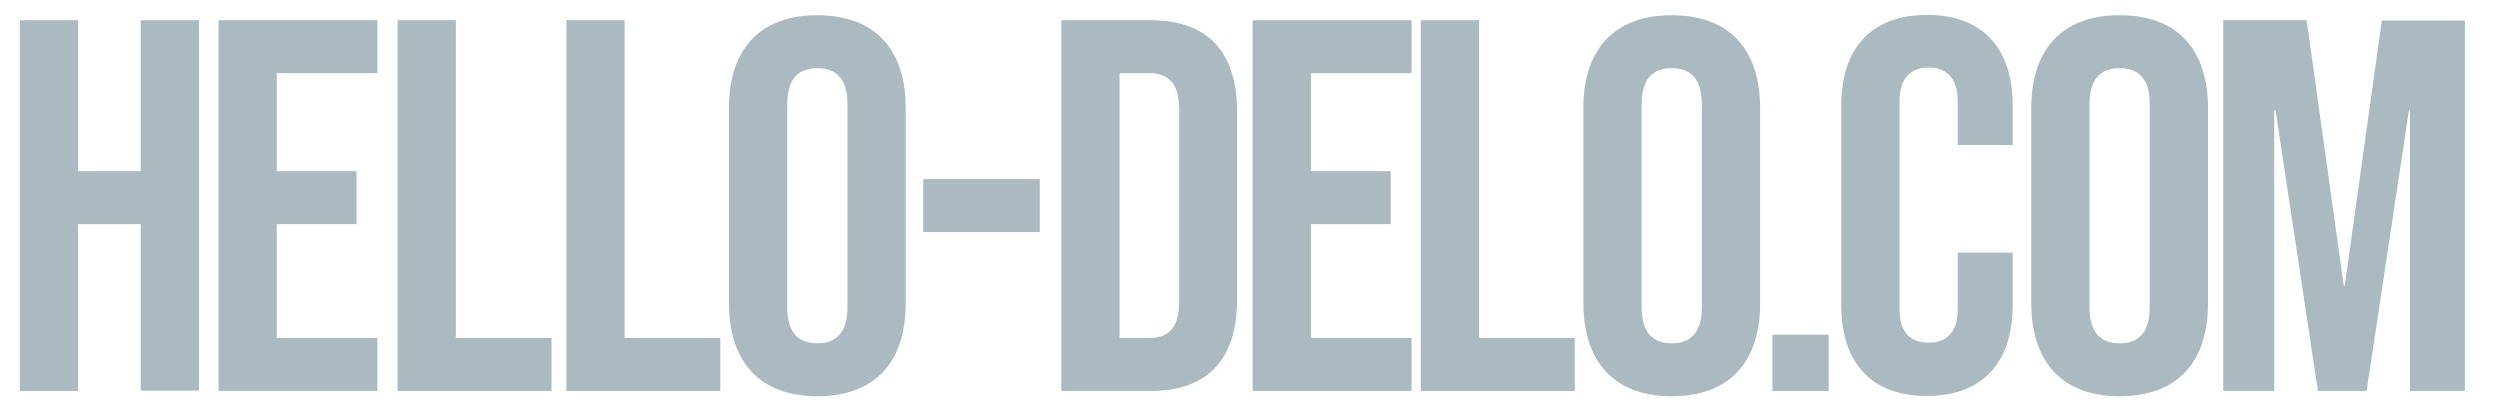
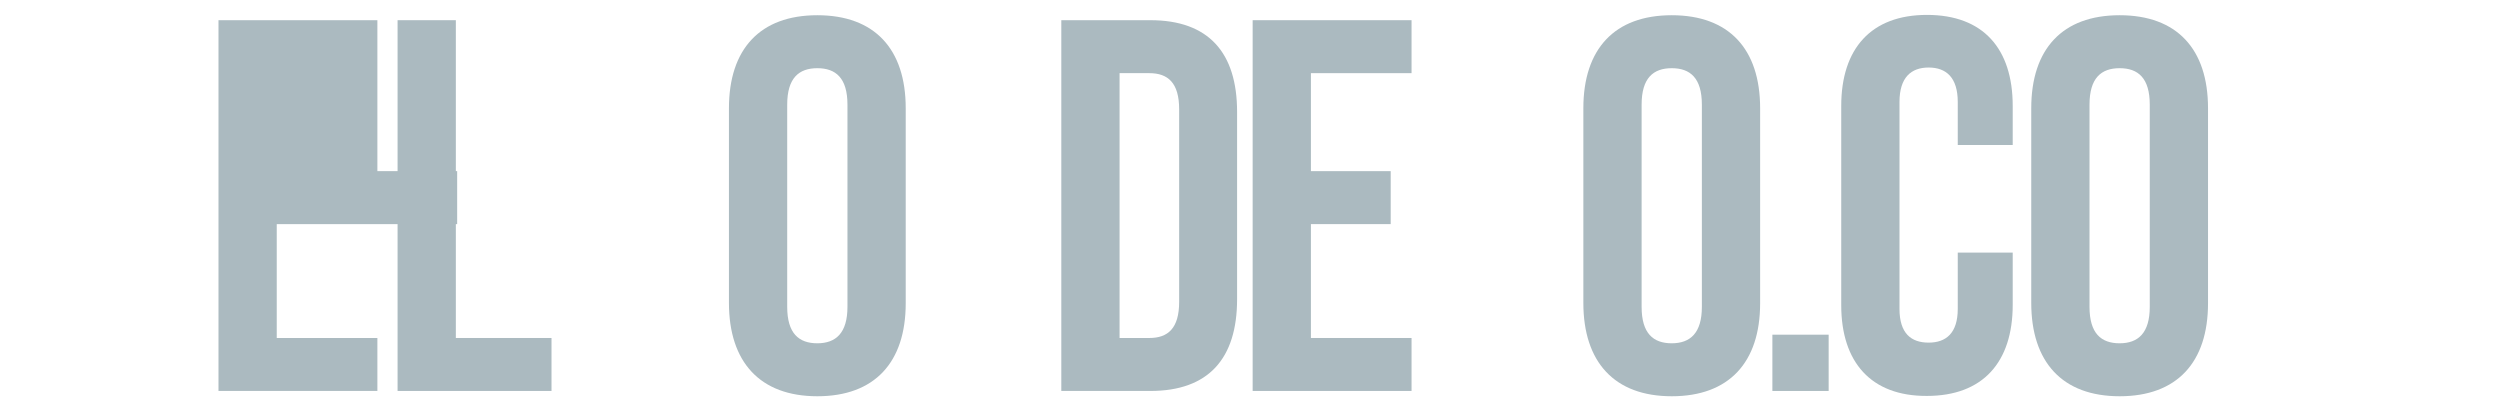
<svg xmlns="http://www.w3.org/2000/svg" version="1.1" id="Layer_1" x="0px" y="0px" viewBox="0 0 755.2 124.9" style="enable-background:new 0 0 755.2 124.9;" xml:space="preserve">
  <style type="text/css">
	.st0{fill:#ABBAC0;}
</style>
  <g>
    <g>
-       <path class="st0" d="M6,6.1h17.6v45.6h18.9V6.1h17.6v111.9H42.5V67.7H23.6v50.4H6V6.1z" />
-       <path class="st0" d="M66,6.1h48v16H83.6v29.6h24.1v16H83.6v34.4H114v16H66V6.1z" />
+       <path class="st0" d="M66,6.1h48v16v29.6h24.1v16H83.6v34.4H114v16H66V6.1z" />
      <path class="st0" d="M120.1,6.1h17.6v96h28.9v16h-46.5V6.1z" />
-       <path class="st0" d="M171.1,6.1h17.6v96h28.9v16h-46.5V6.1z" />
      <path class="st0" d="M220.2,91.5V32.7c0-17.9,9.4-28.1,26.7-28.1s26.7,10.2,26.7,28.1v58.9c0,17.9-9.4,28.1-26.7,28.1    S220.2,109.4,220.2,91.5z M256,92.7V31.6c0-8-3.5-11-9.1-11s-9.1,3-9.1,11v61.1c0,8,3.5,11,9.1,11S256,100.6,256,92.7z" />
-       <path class="st0" d="M278.9,54.1h35.2v16h-35.2V54.1z" />
      <path class="st0" d="M320.6,6.1h26.9c17.6,0,26.2,9.8,26.2,27.7v56.6c0,17.9-8.6,27.7-26.2,27.7h-26.9V6.1z M347.2,102.1    c5.6,0,9-2.9,9-10.9V33c0-8-3.4-10.9-9-10.9h-9v80H347.2z" />
      <path class="st0" d="M378.4,6.1h48v16h-30.4v29.6h24.1v16h-24.1v34.4h30.4v16h-48V6.1z" />
-       <path class="st0" d="M429.2,6.1h17.6v96h28.9v16h-46.5V6.1z" />
      <path class="st0" d="M478.3,91.5V32.7c0-17.9,9.4-28.1,26.7-28.1c17.3,0,26.7,10.2,26.7,28.1v58.9c0,17.9-9.4,28.1-26.7,28.1    C487.7,119.7,478.3,109.4,478.3,91.5z M514.1,92.7V31.6c0-8-3.5-11-9.1-11c-5.6,0-9.1,3-9.1,11v61.1c0,8,3.5,11,9.1,11    C510.6,103.7,514.1,100.6,514.1,92.7z" />
      <path class="st0" d="M535.4,101.1h17v17h-17V101.1z" />
      <path class="st0" d="M556.2,92.2V32c0-17.3,9-27.5,25.9-27.5c17,0,25.9,10.2,25.9,27.5v11.8h-16.6v-13c0-7.4-3.5-10.4-8.8-10.4    s-8.8,3-8.8,10.4v62.5c0,7.4,3.5,10.2,8.8,10.2s8.8-2.9,8.8-10.2V76.3H608v15.8c0,17.3-9,27.5-25.9,27.5    C565.2,119.7,556.2,109.4,556.2,92.2z" />
      <path class="st0" d="M613.6,91.5V32.7c0-17.9,9.4-28.1,26.7-28.1S667,14.8,667,32.7v58.9c0,17.9-9.4,28.1-26.7,28.1    S613.6,109.4,613.6,91.5z M649.4,92.7V31.6c0-8-3.5-11-9.1-11s-9.1,3-9.1,11v61.1c0,8,3.5,11,9.1,11S649.4,100.6,649.4,92.7z" />
-       <path class="st0" d="M671.7,6.1h25.1L708,86.3h0.3l11.2-80.1h25.1v111.9H728V33.3h-0.3l-12.8,84.8h-14.7l-12.8-84.8H687v84.8    h-15.4V6.1z" />
    </g>
  </g>
</svg>